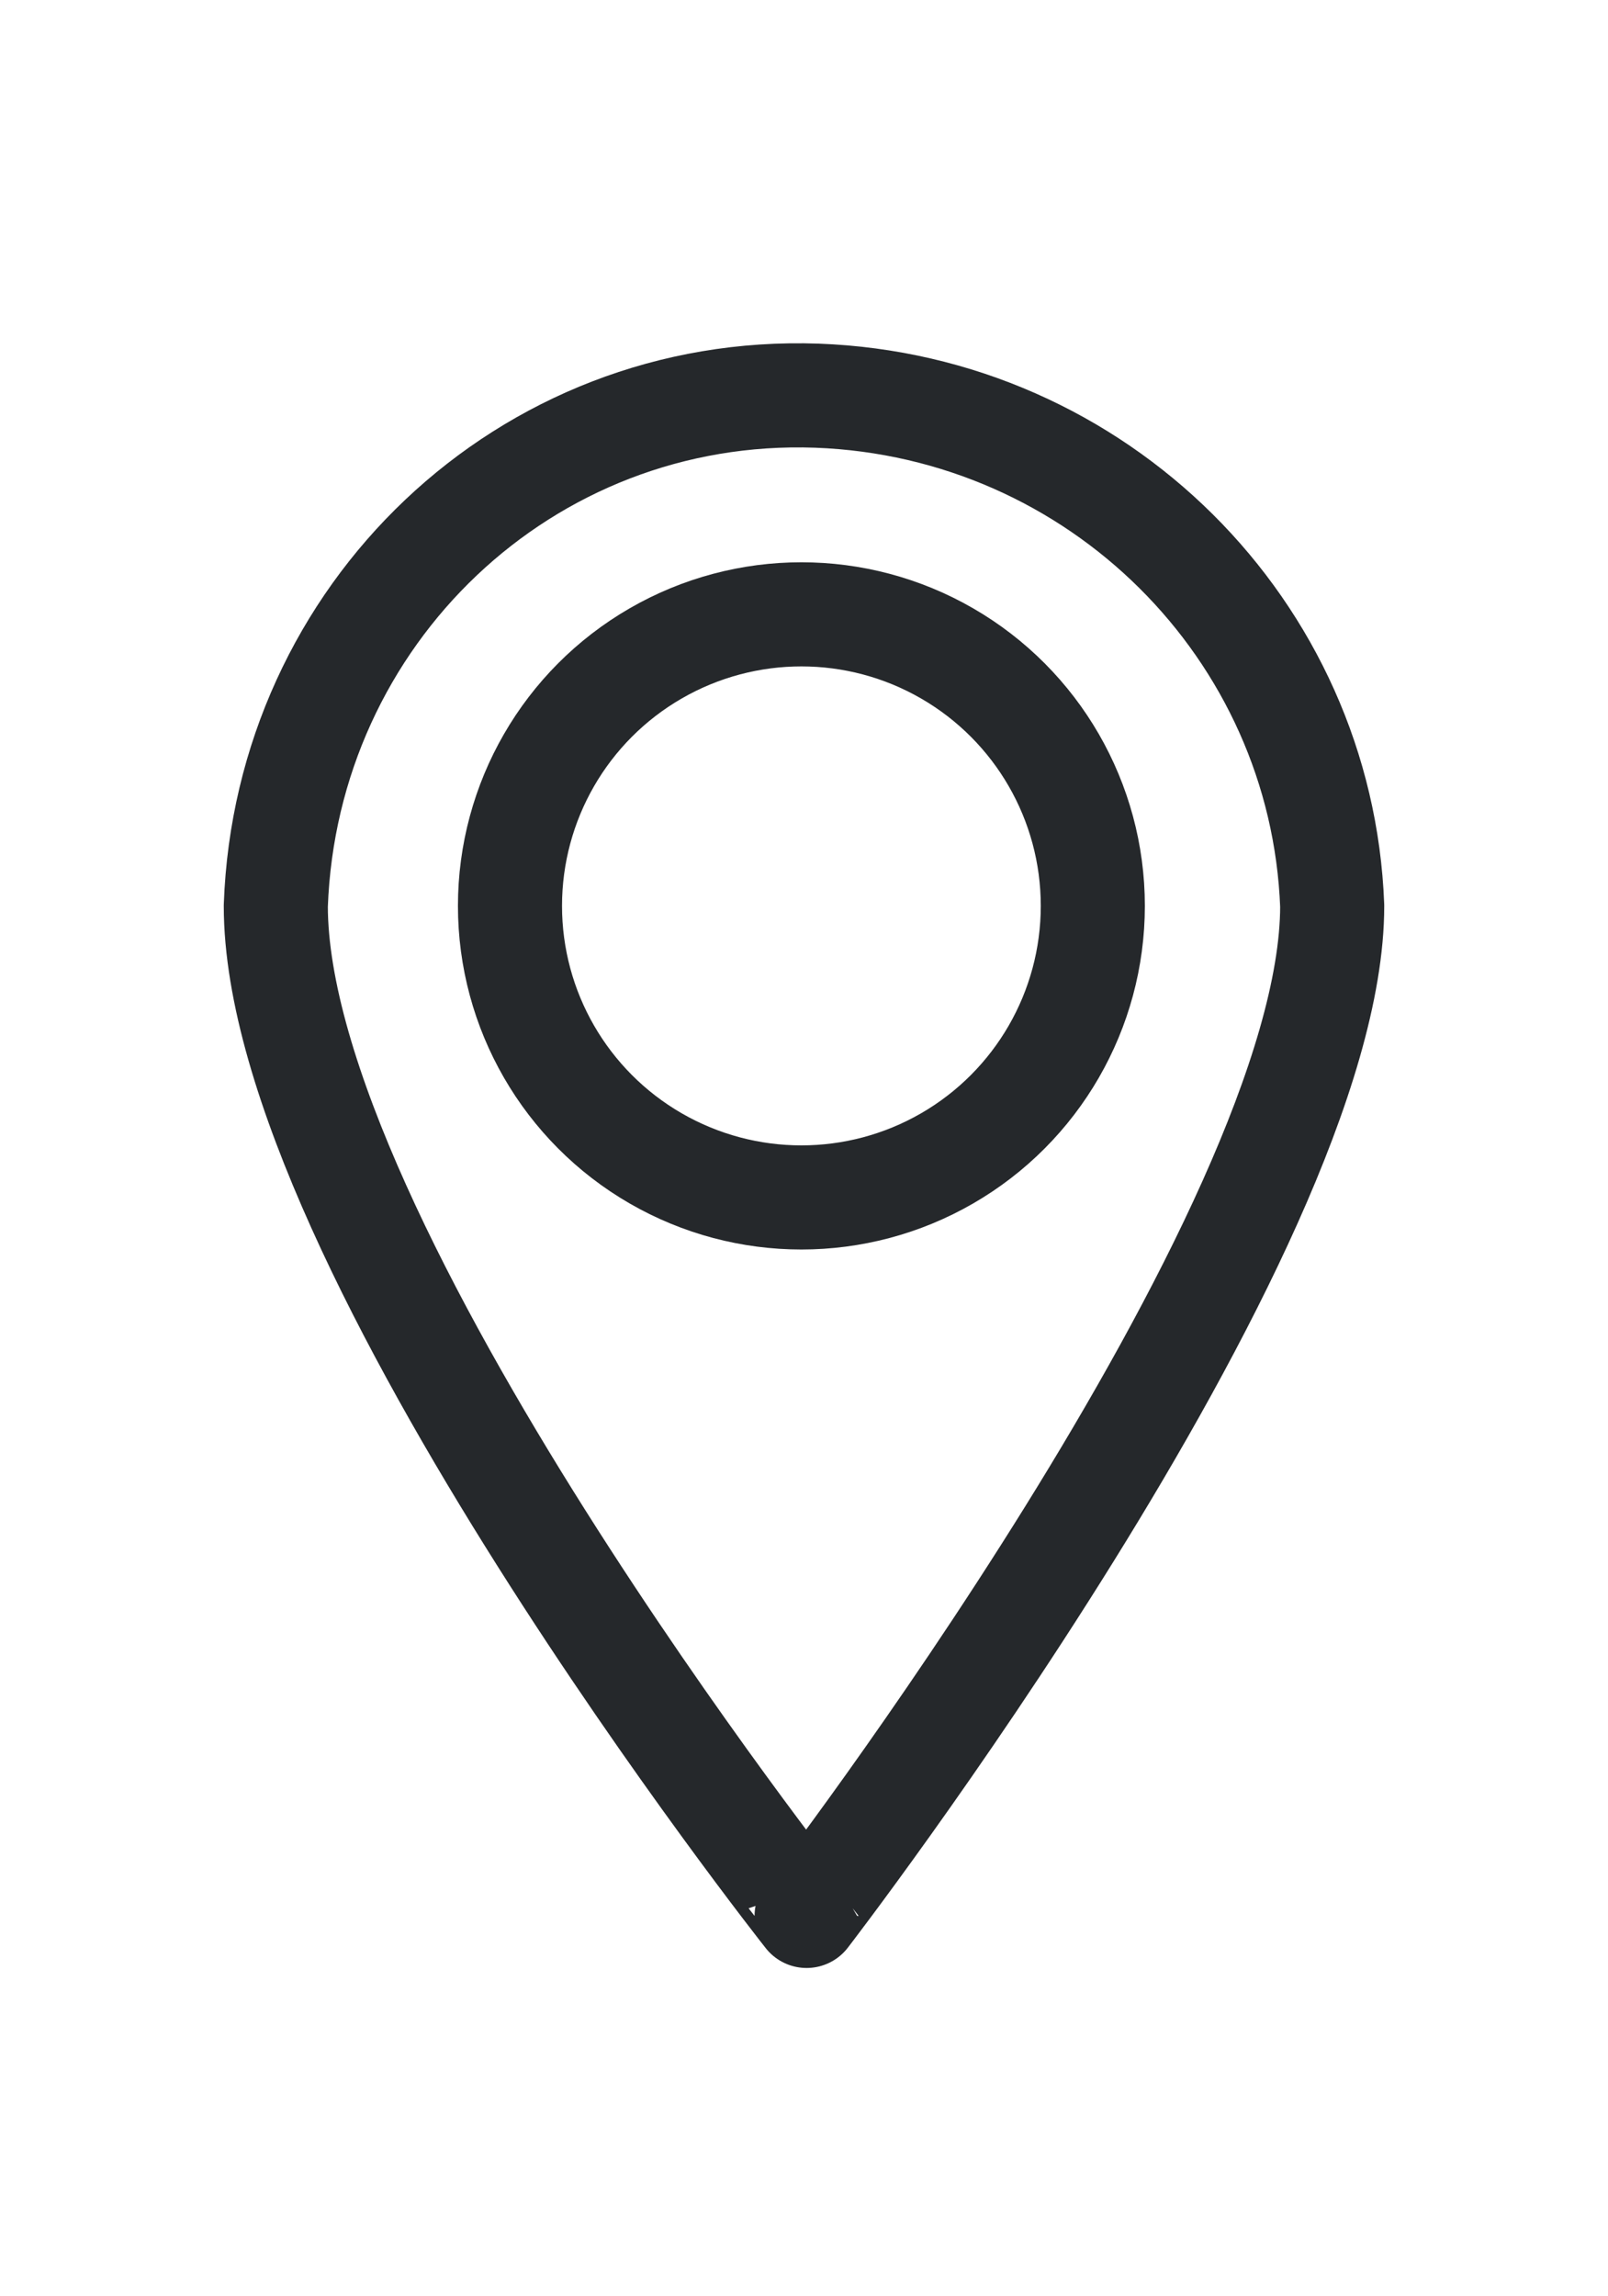
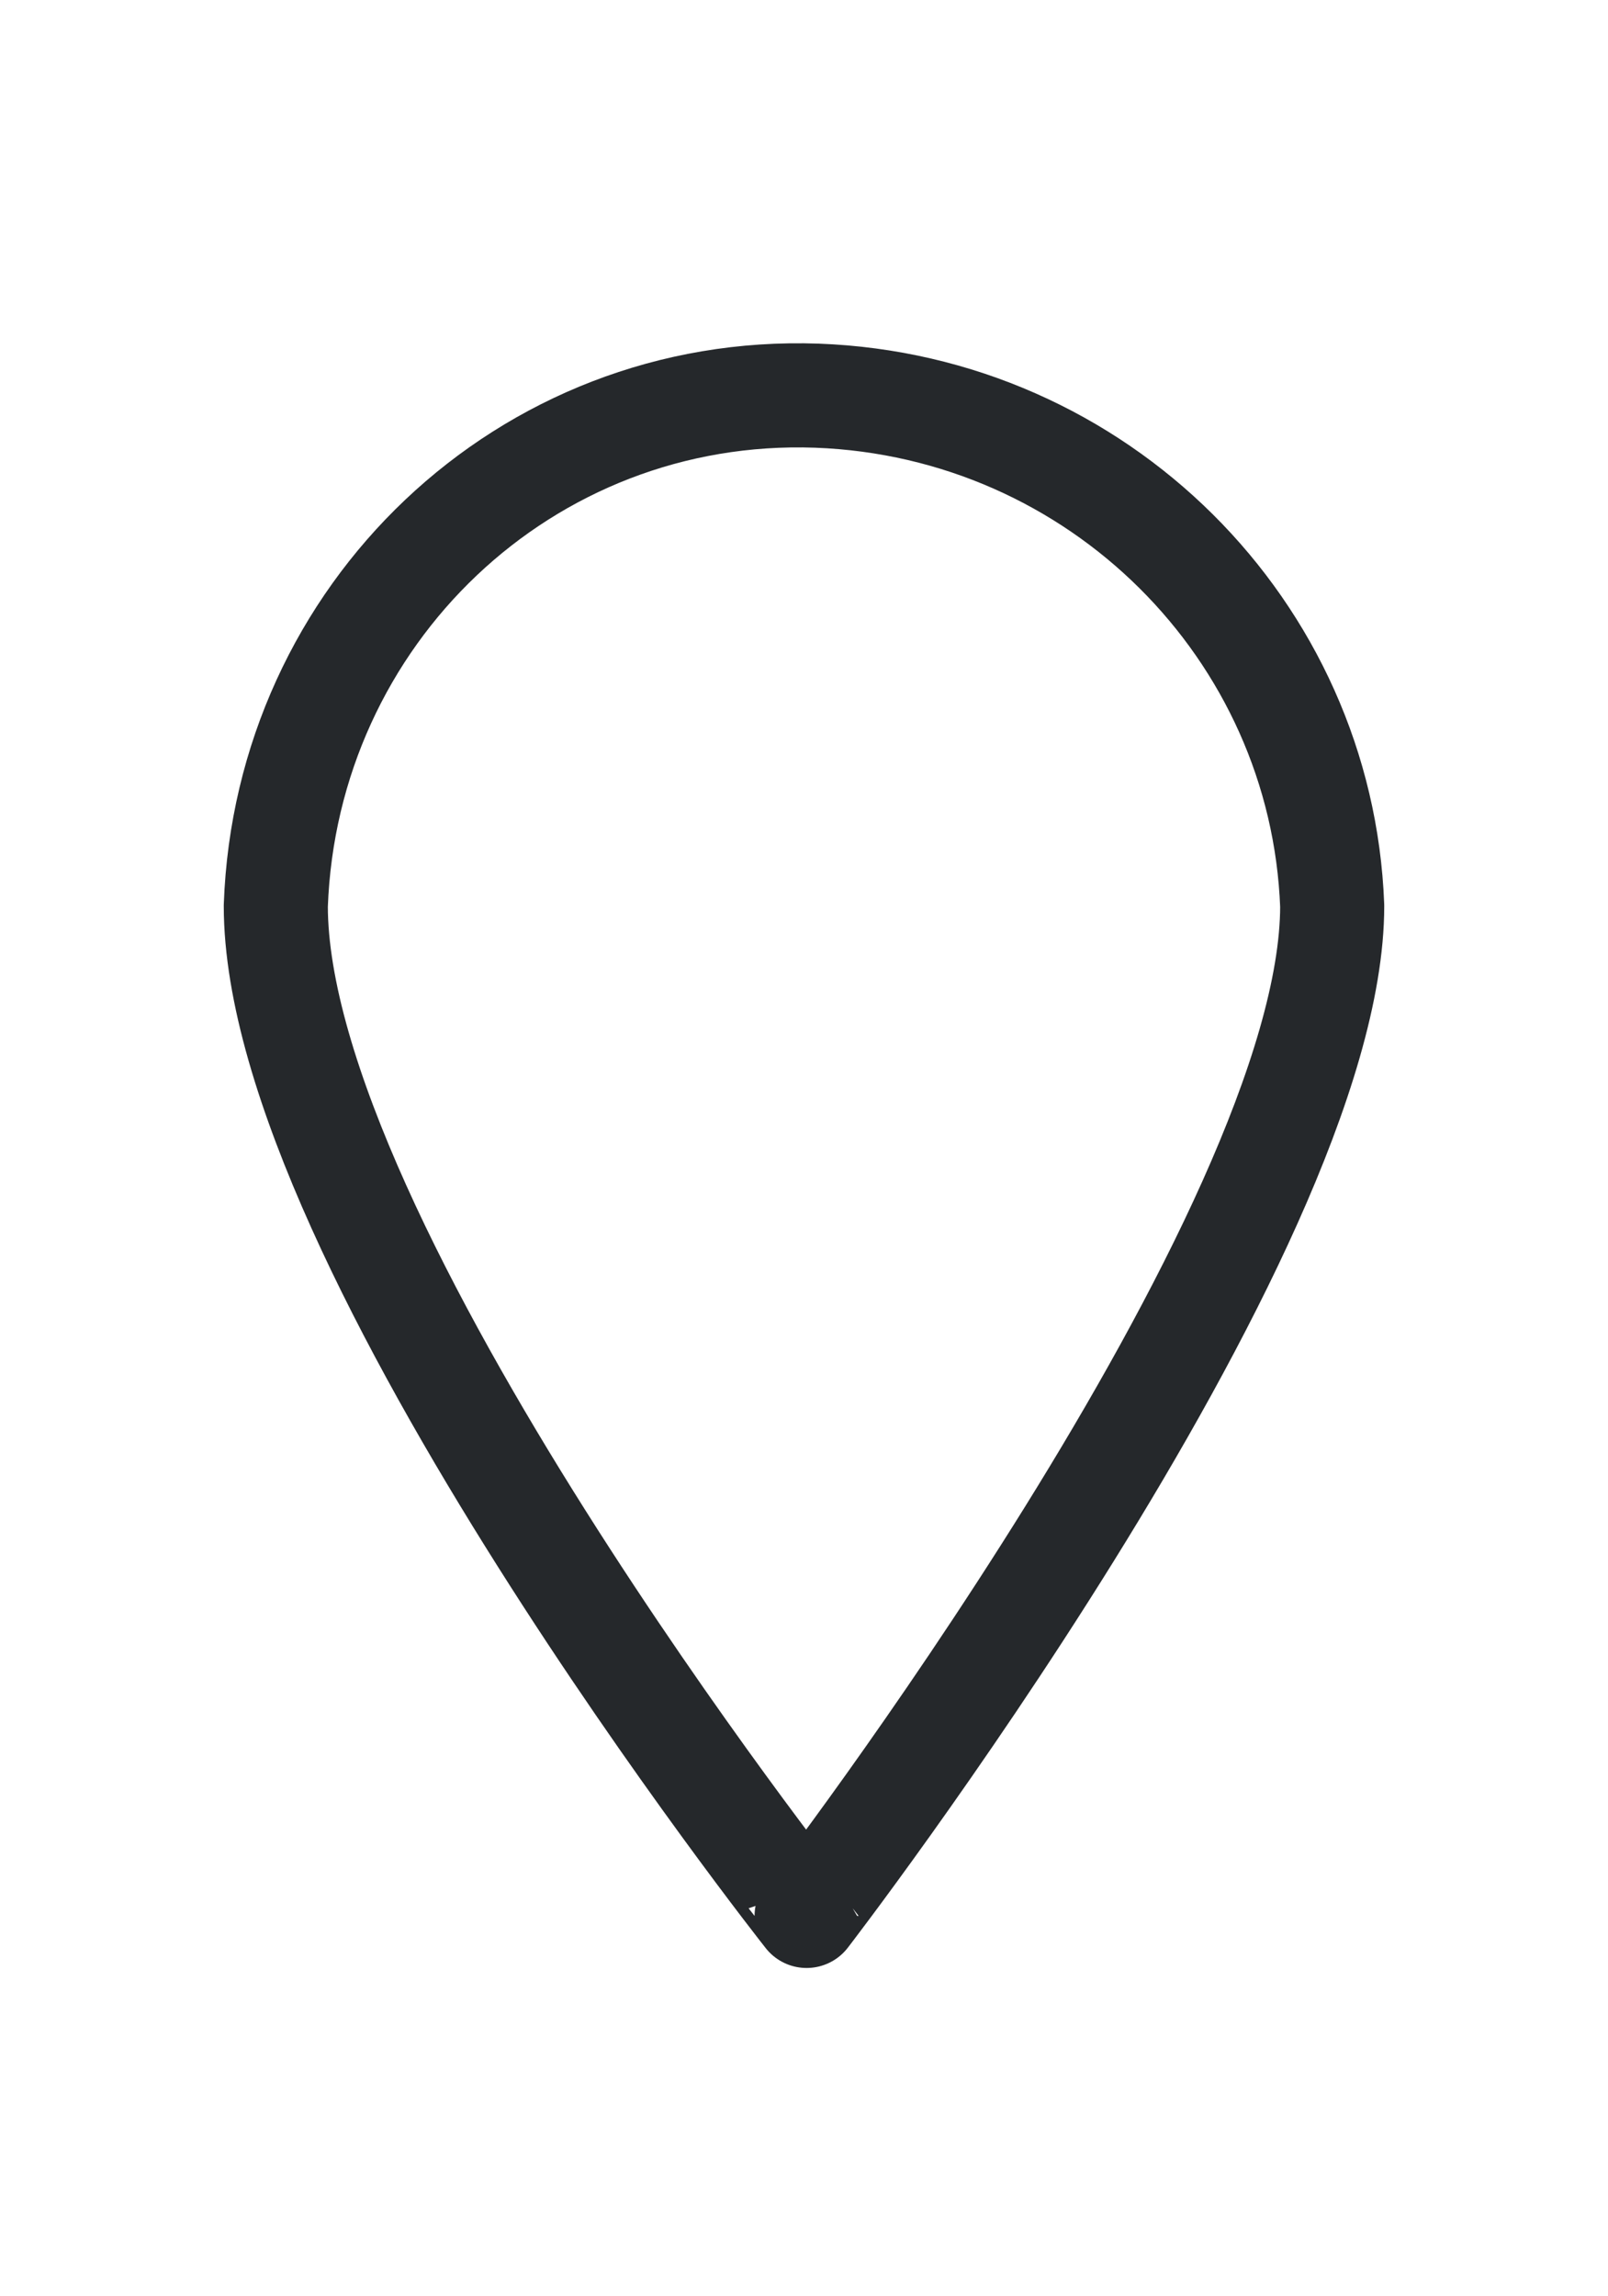
<svg xmlns="http://www.w3.org/2000/svg" id="Layer_1" x="0px" y="0px" viewBox="0 0 30.9 44.1" style="enable-background:new 0 0 30.9 44.1;" xml:space="preserve">
  <style type="text/css"> .st0{fill:none;stroke:#25282B;stroke-width:2;stroke-linecap:round;stroke-linejoin:round;} </style>
  <g id="Icons">
    <g id="_7">
-       <path class="st0" d="M25.6,17.4c0,6.3-10.1,19.4-10.1,19.4S5.3,23.9,5.3,17.4c0.2-5.6,4.8-10,10.4-9.8 C21.1,7.8,25.4,12.1,25.6,17.4z" />
-       <circle class="st0" cx="15.4" cy="17.4" r="5.6" />
+       <path class="st0" d="M25.6,17.4c0,6.3-10.1,19.4-10.1,19.4S5.3,23.9,5.3,17.4c0.2-5.6,4.8-10,10.4-9.8 C21.1,7.8,25.4,12.1,25.6,17.4" />
    </g>
  </g>
</svg>